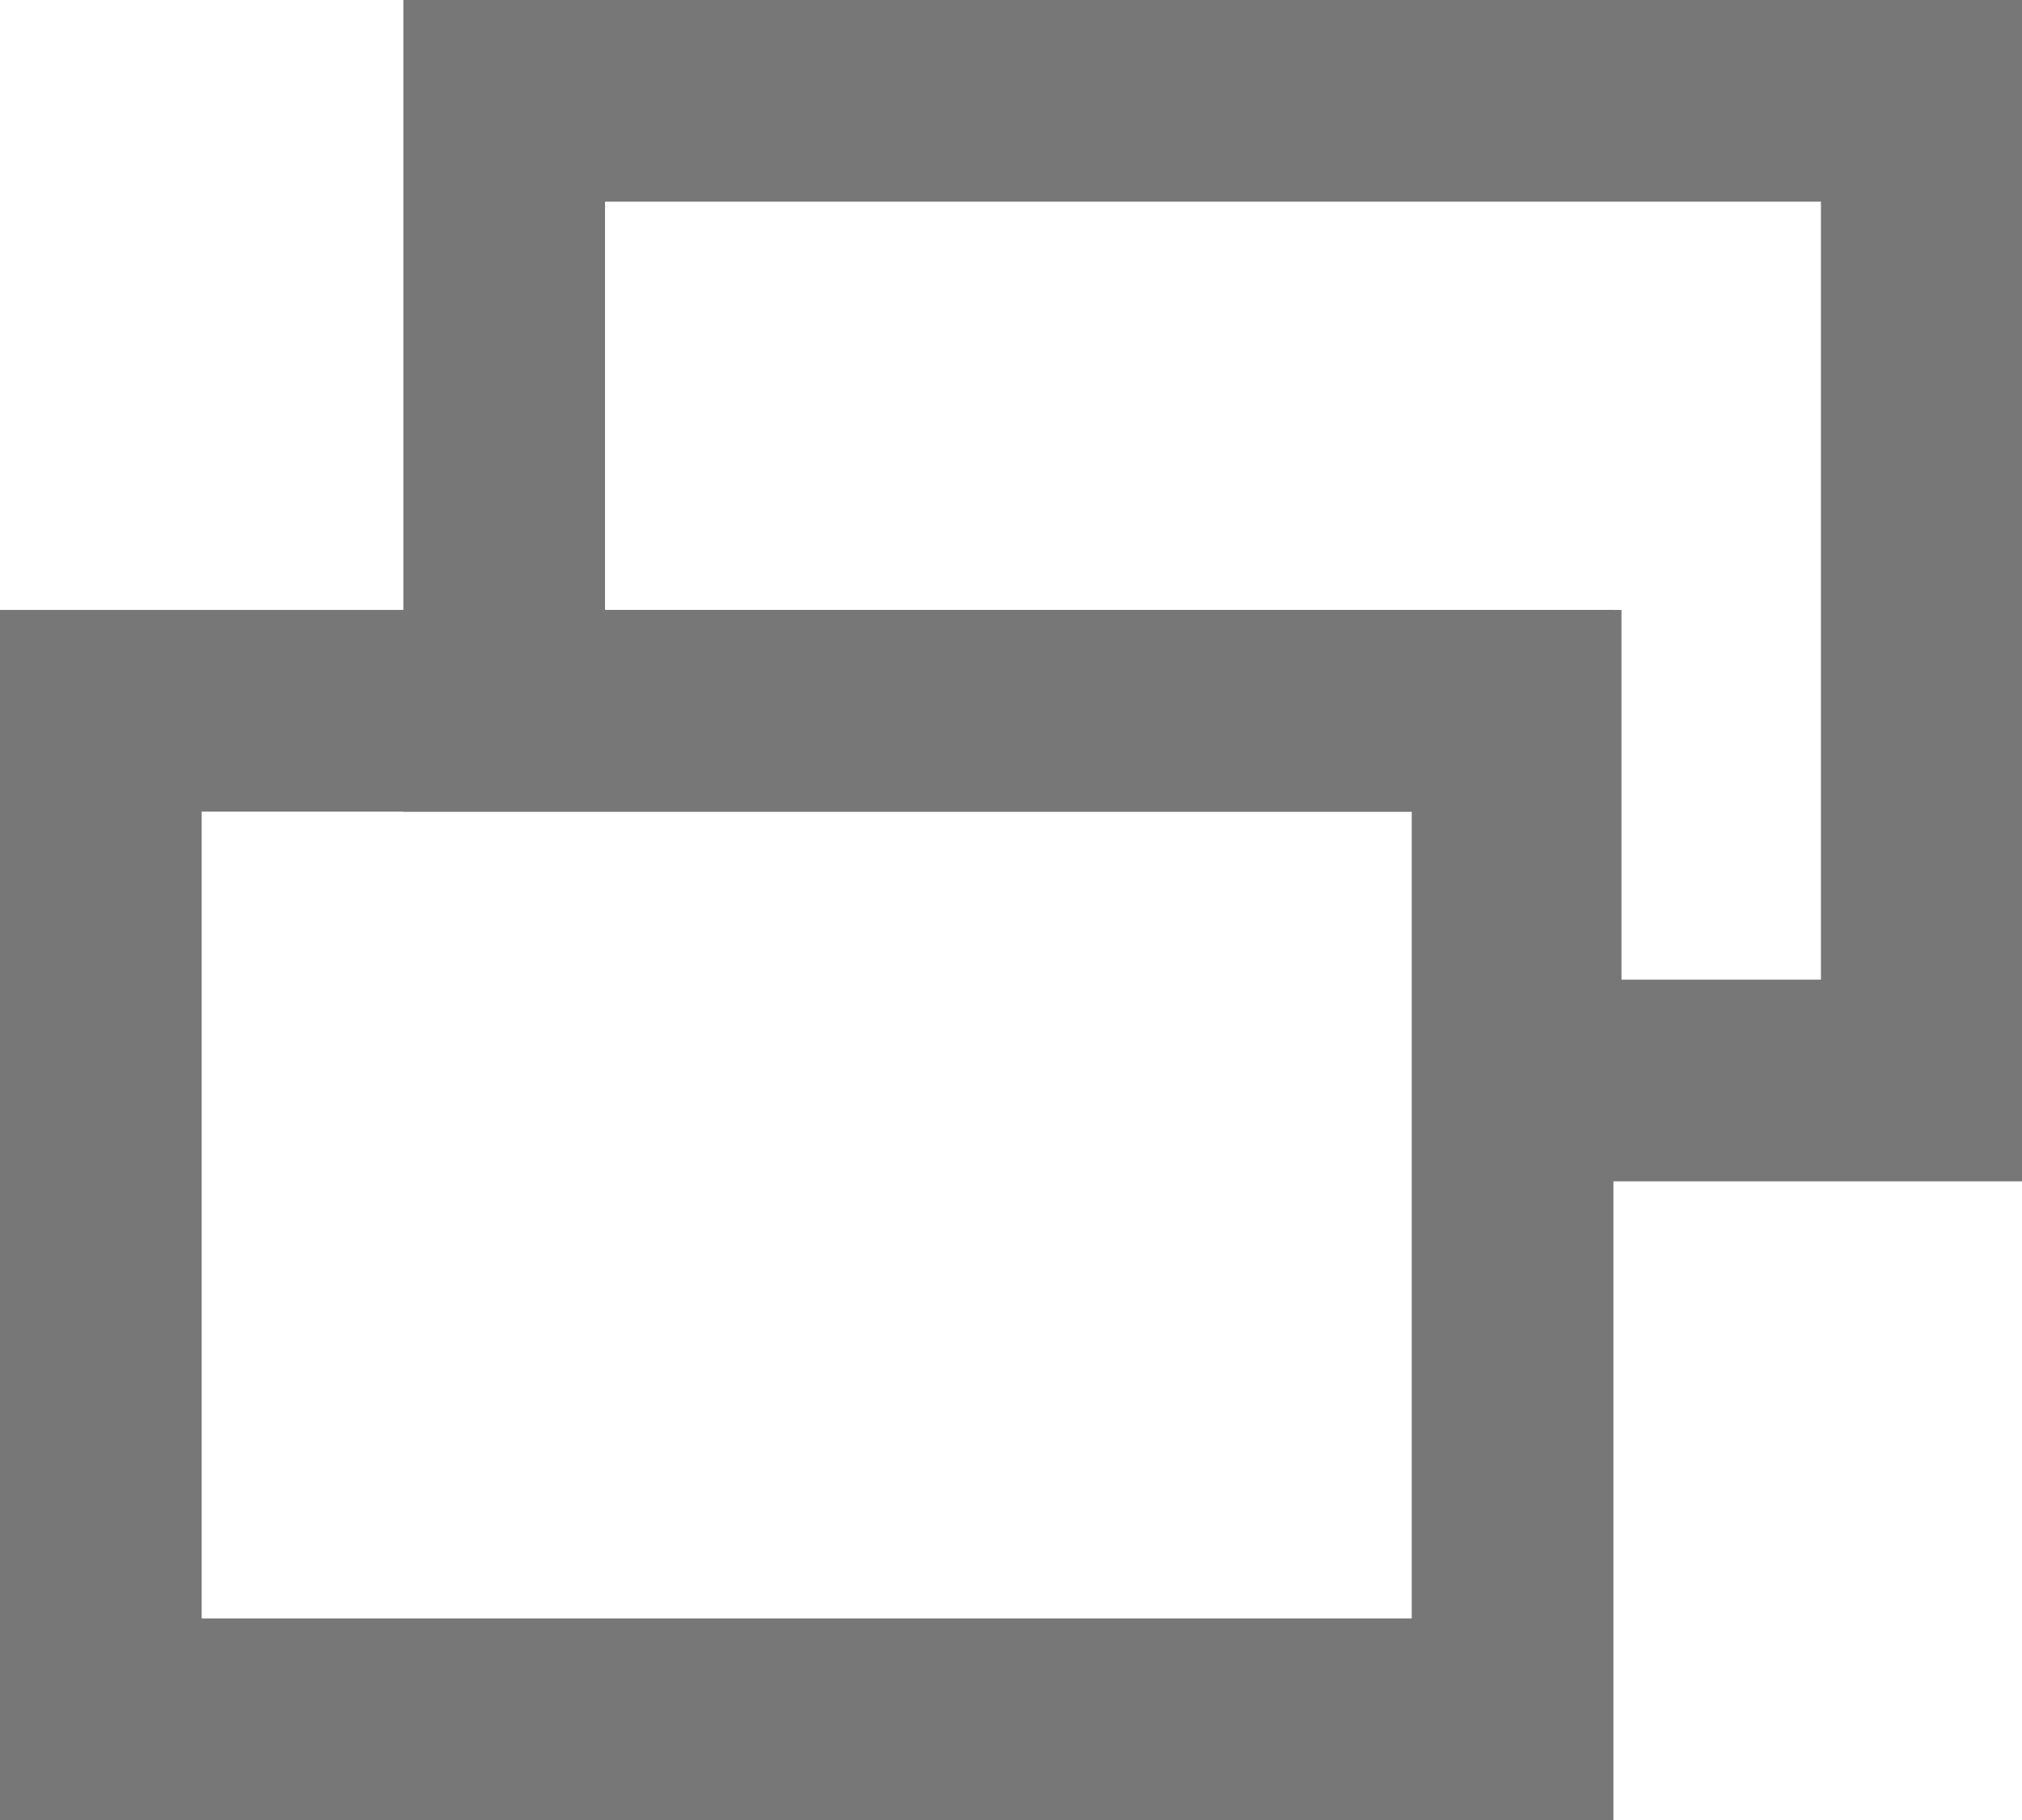
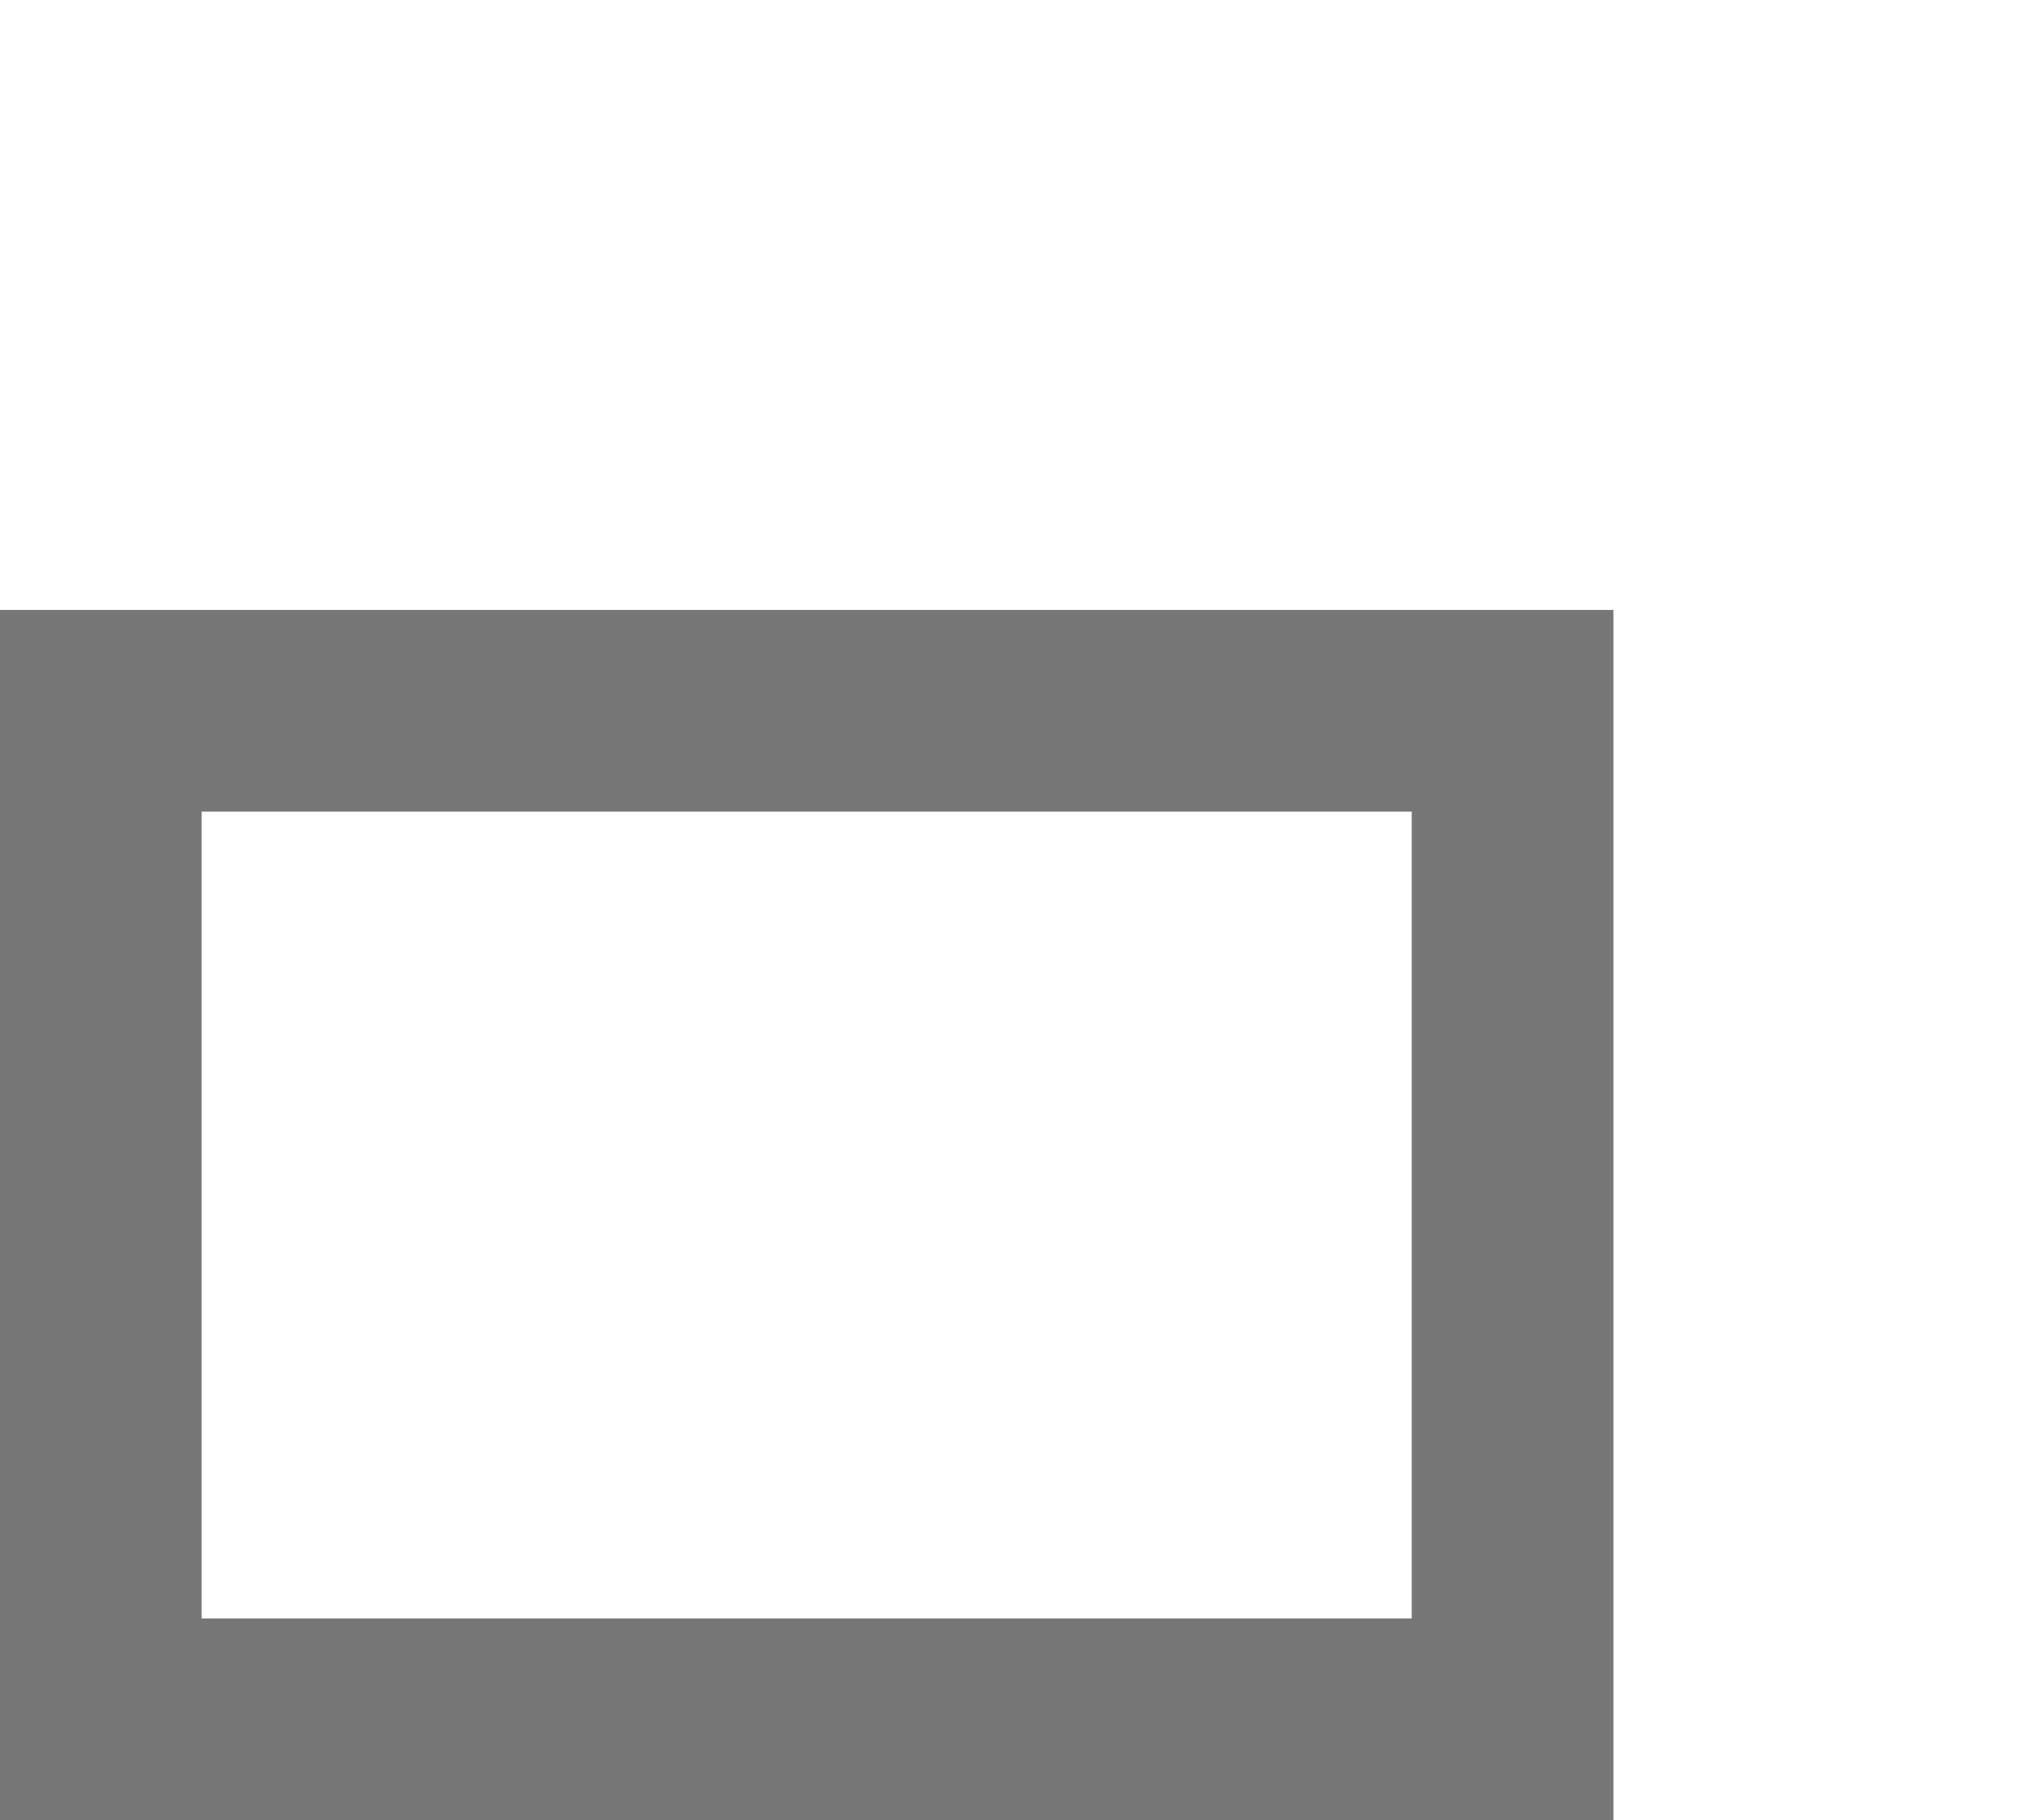
<svg xmlns="http://www.w3.org/2000/svg" width="10.026" height="9.024">
  <g fill="none" stroke="#777">
    <g data-name="長方形 503">
      <path stroke="none" d="M0 3.024h8v6H0z" />
      <path d="M.5 3.524h7v5h-7z" />
    </g>
-     <path d="M2.5.5v3.024h5.04v1.833h1.989V.5Z" data-name="パス 322" />
  </g>
</svg>